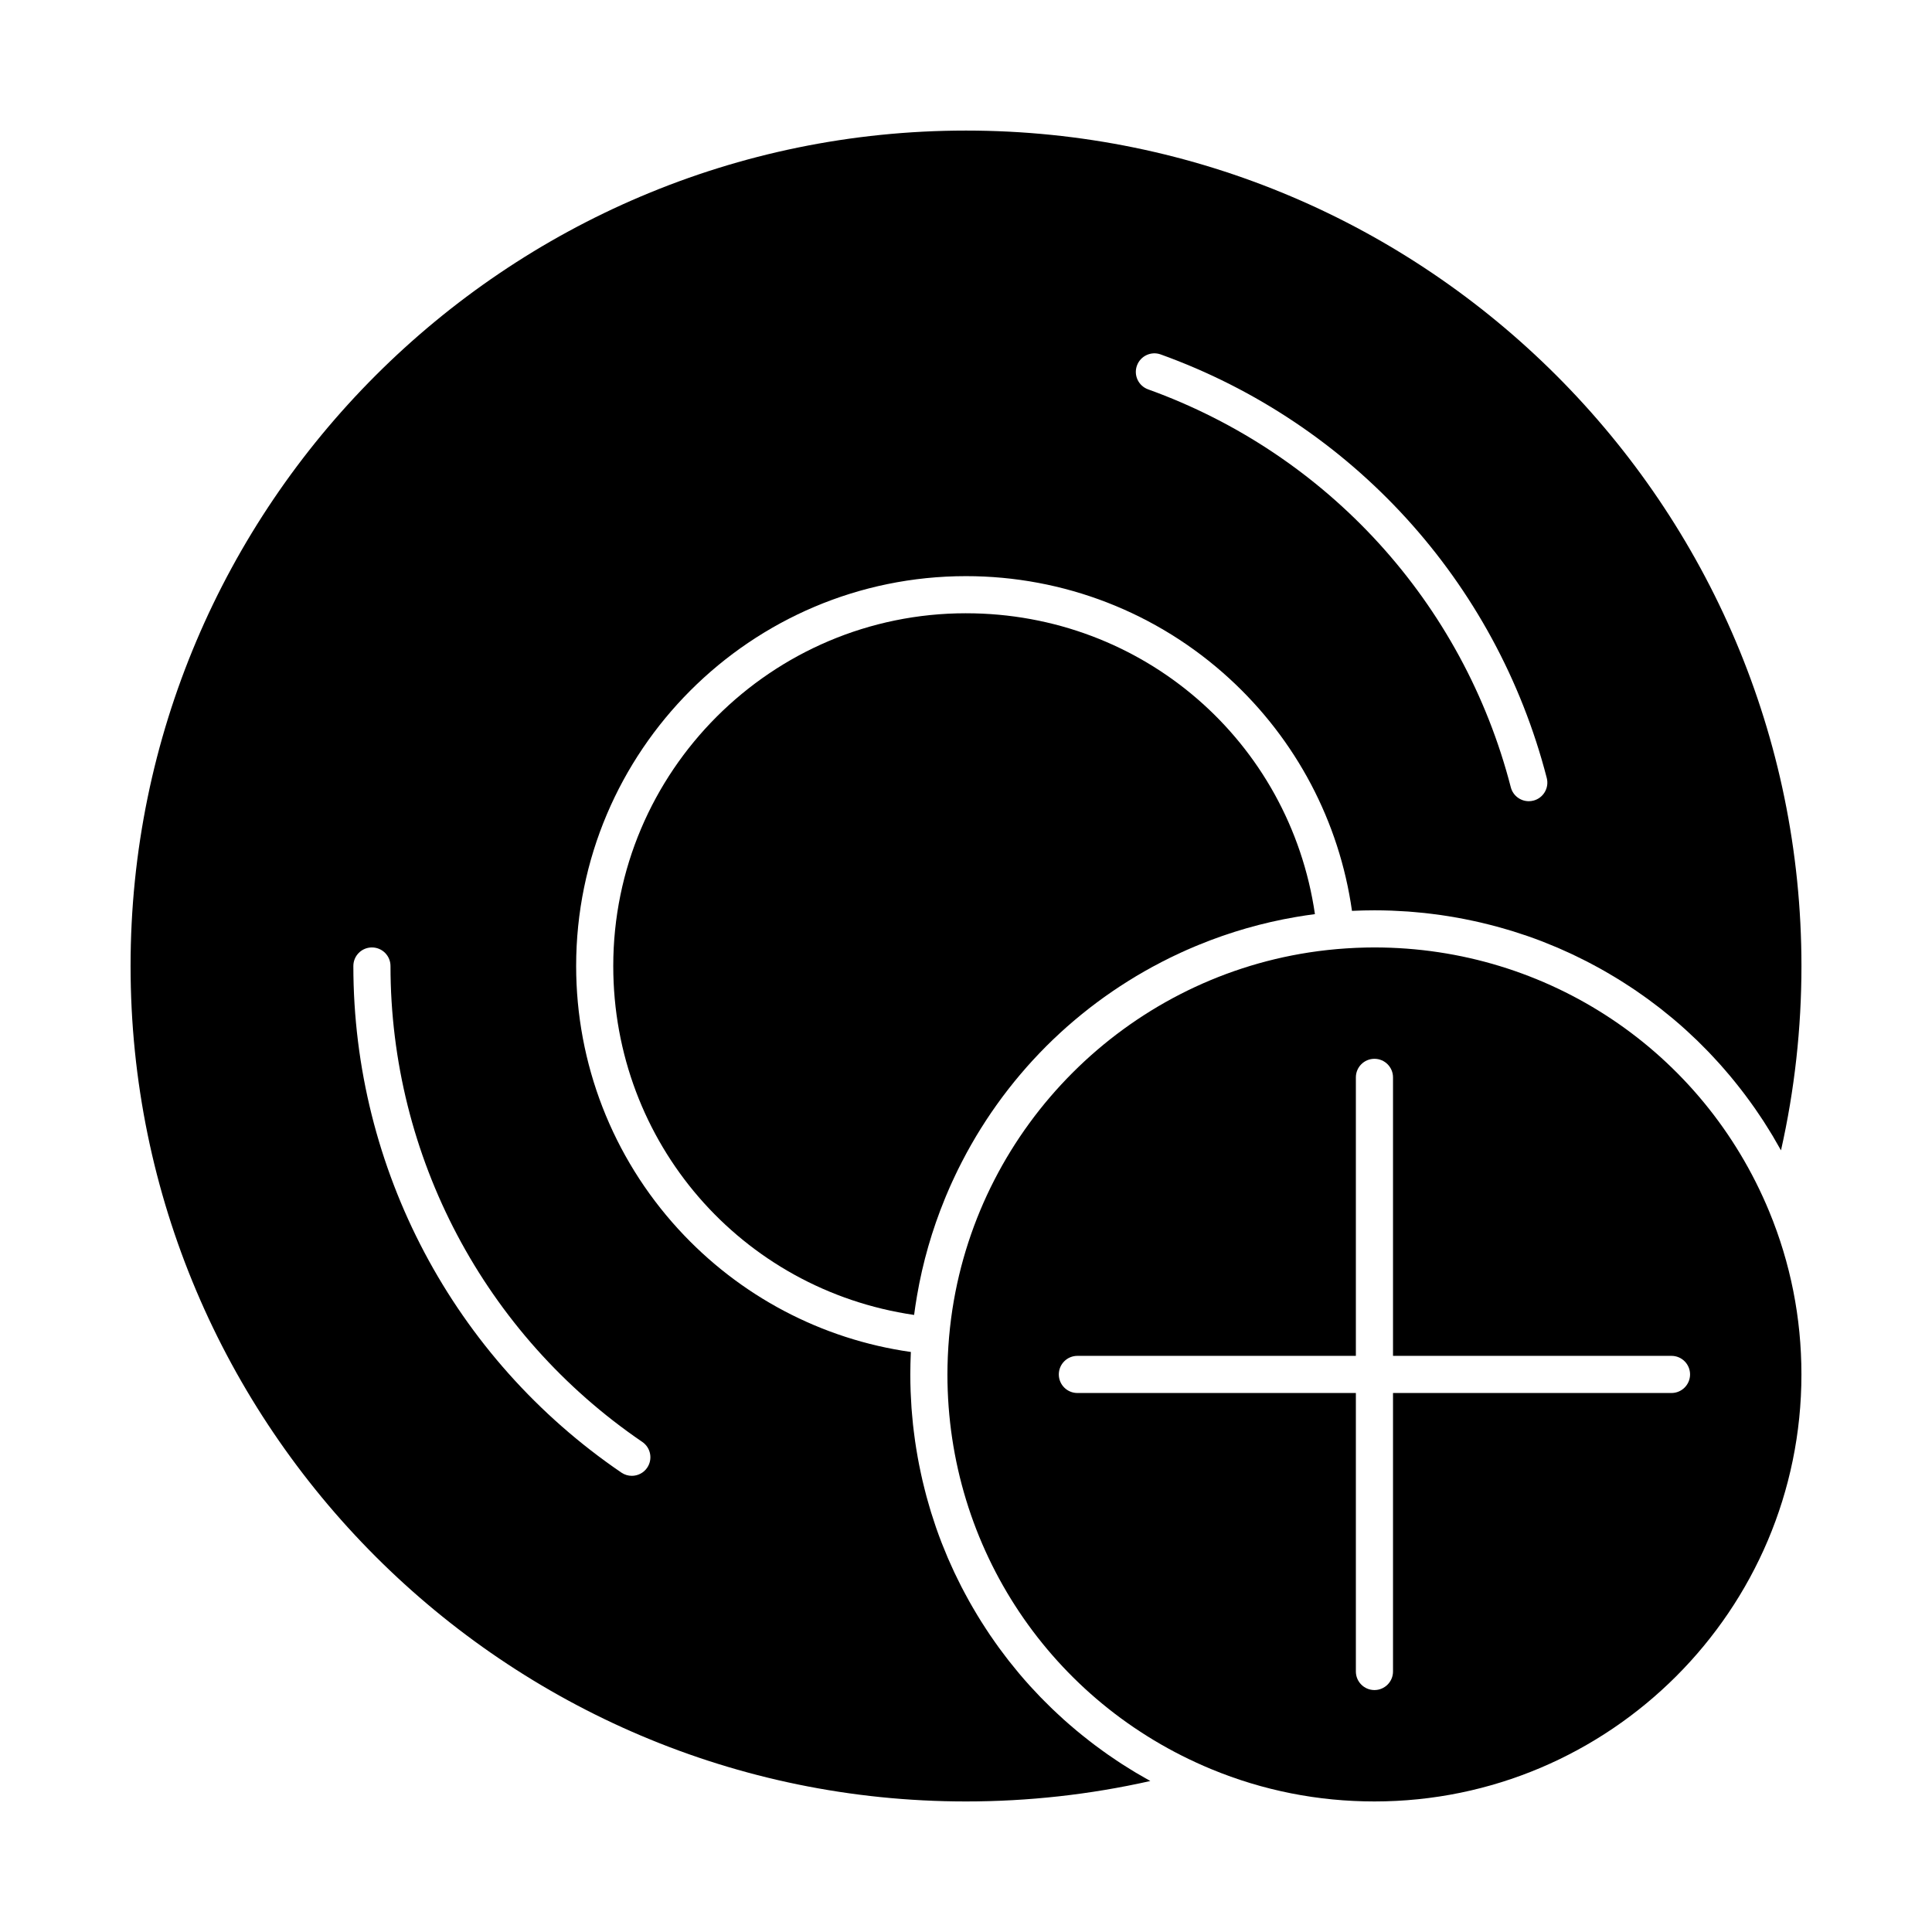
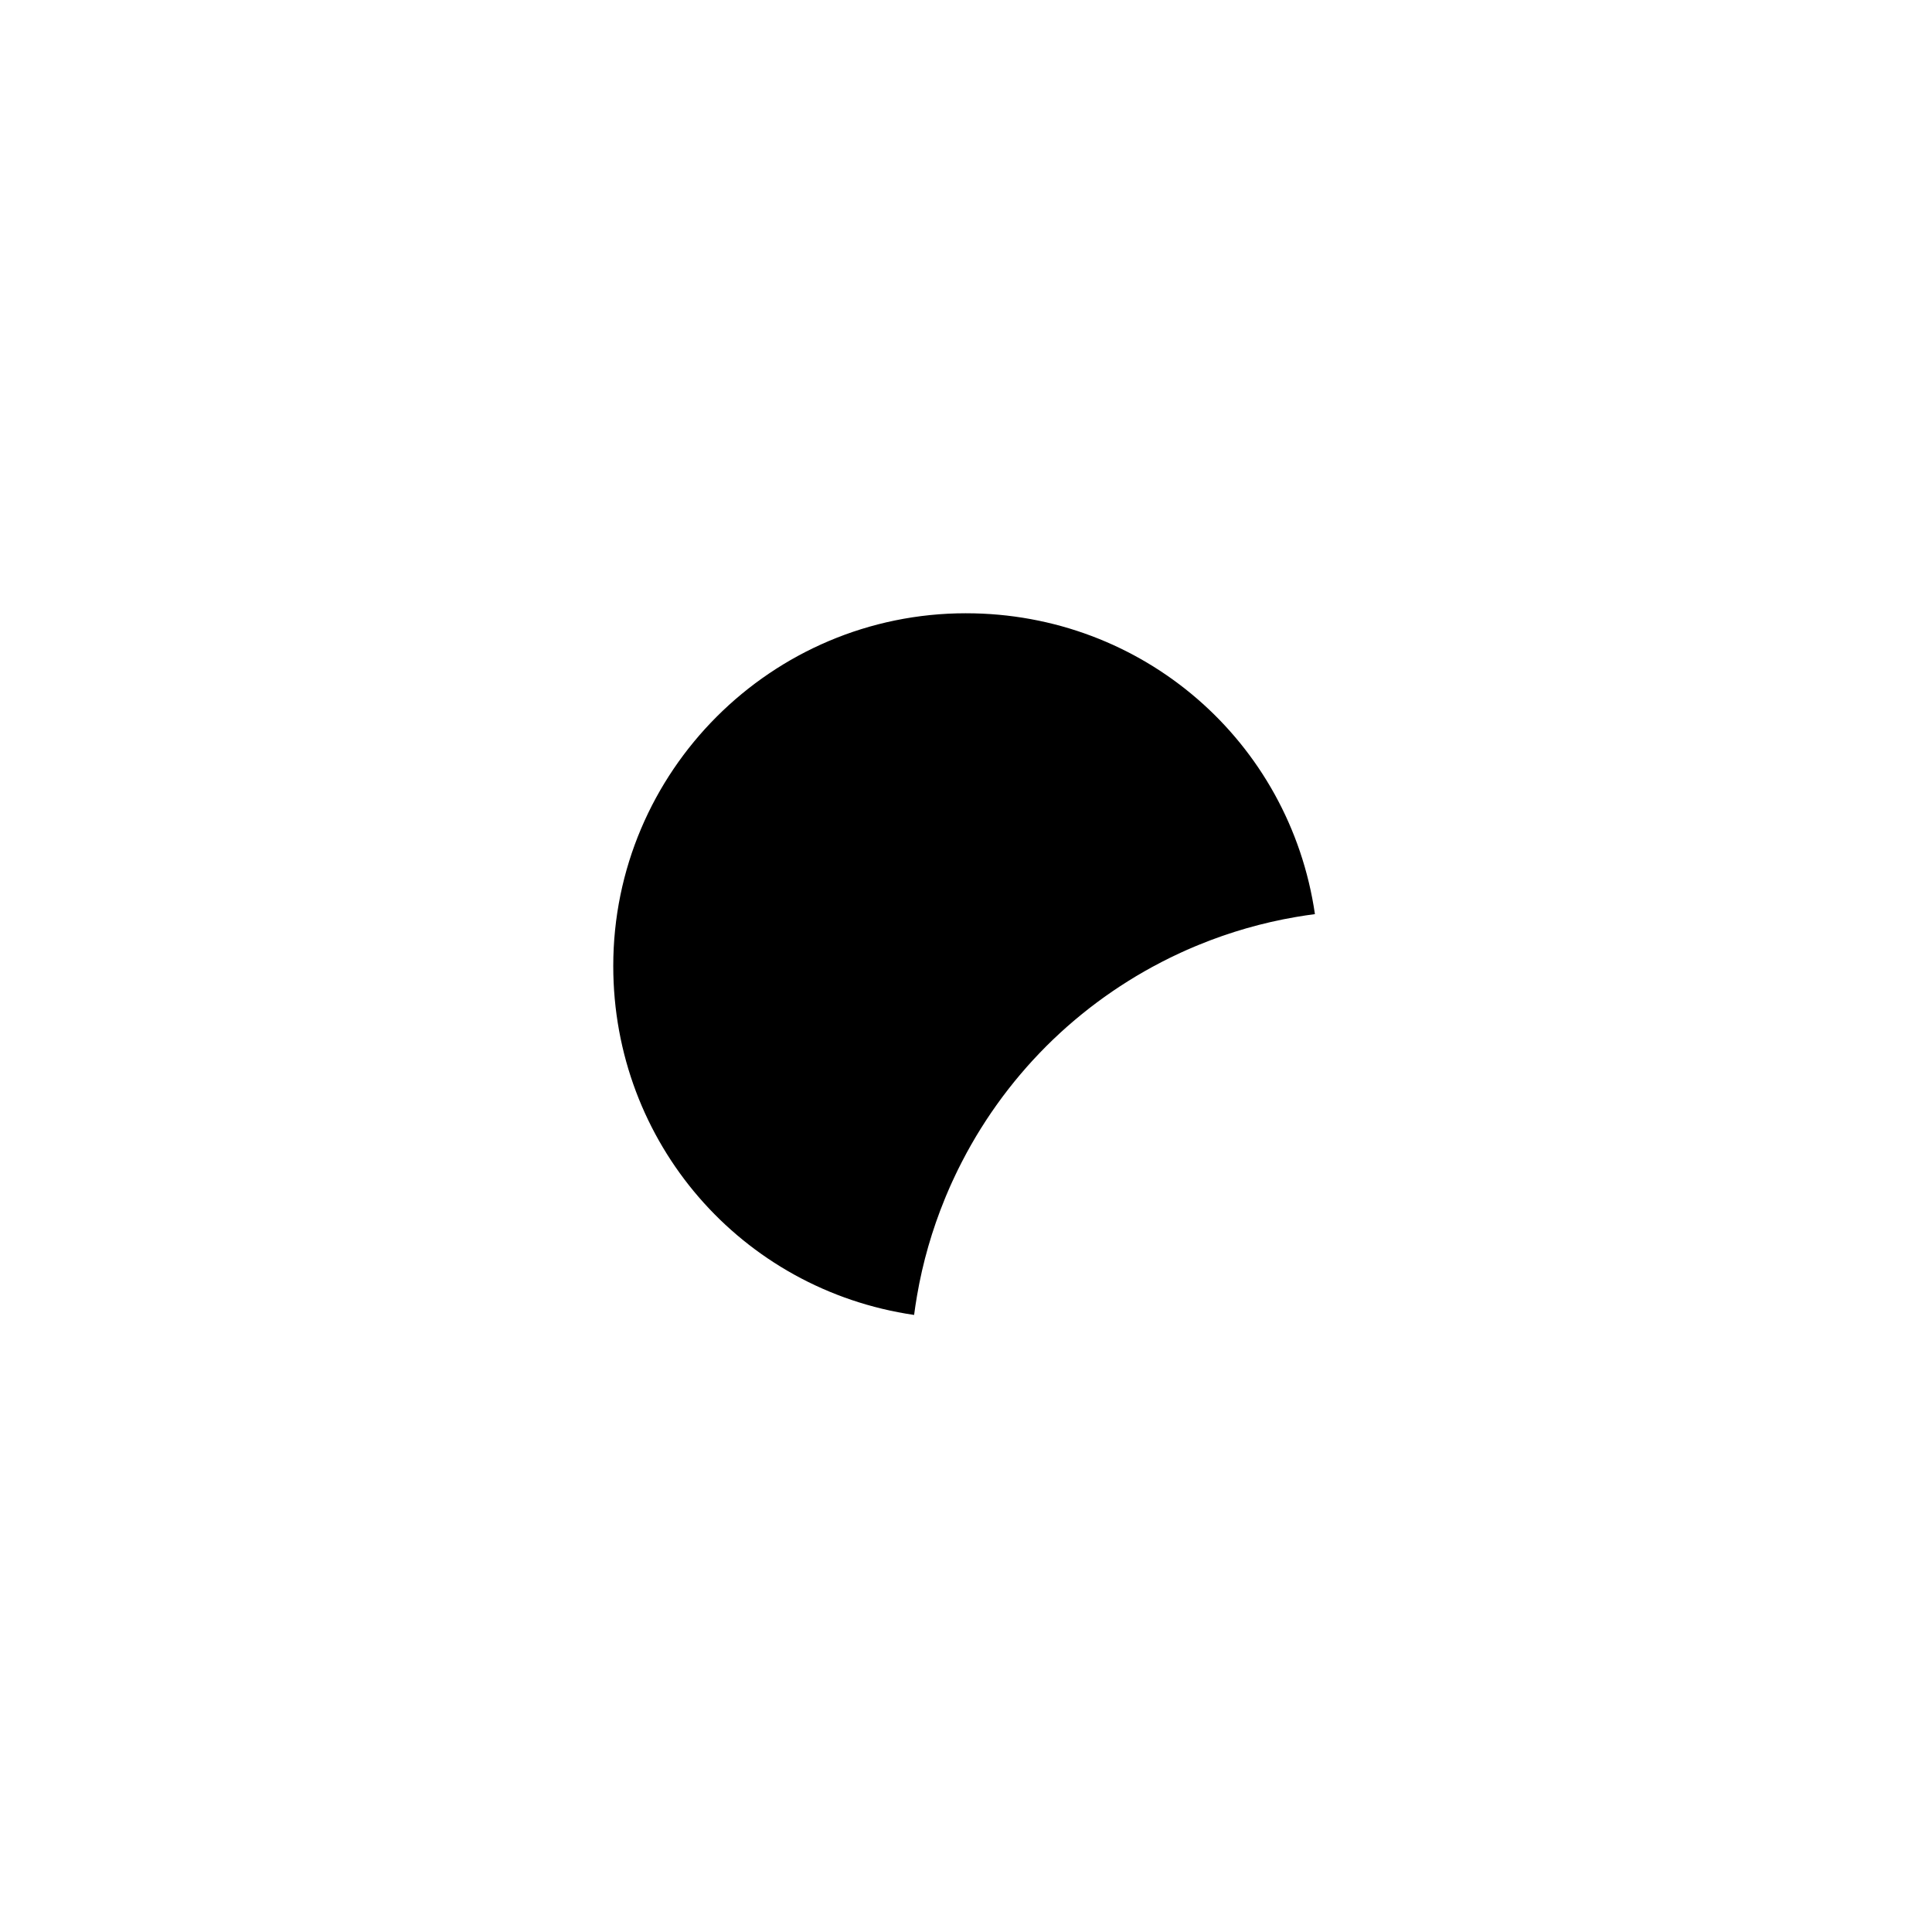
<svg xmlns="http://www.w3.org/2000/svg" fill="#000000" width="800px" height="800px" version="1.1" viewBox="144 144 512 512">
  <g>
-     <path d="m508.24 395.08c-1.535 0-3.094 0.039-4.664 0.102-0.117 0.004-0.238 0.008-0.355 0.016-1.578 0.07-3.164 0.176-4.758 0.309-0.109 0.012-0.223 0.02-0.332 0.031-0.723 0.062-1.441 0.133-2.16 0.211-0.215 0.023-0.43 0.051-0.641 0.074-0.629 0.07-1.258 0.145-1.887 0.227-0.52 0.066-1.039 0.145-1.555 0.219-0.316 0.047-0.633 0.086-0.949 0.137-48.57 7.484-87.051 45.965-94.535 94.535-0.047 0.316-0.09 0.633-0.137 0.949-0.074 0.52-0.148 1.035-0.219 1.555-0.082 0.629-0.156 1.258-0.227 1.887-0.023 0.215-0.051 0.426-0.074 0.641-0.078 0.719-0.148 1.438-0.211 2.16-0.012 0.109-0.02 0.223-0.031 0.332-0.137 1.59-0.238 3.18-0.309 4.758-0.004 0.117-0.008 0.238-0.016 0.355-0.062 1.57-0.102 3.129-0.102 4.664 0 45.965 27.449 87.023 69.926 104.6 13.727 5.68 28.273 8.559 43.234 8.559 62.398 0 113.16-50.766 113.16-113.16 0-14.961-2.879-29.508-8.559-43.234-17.578-42.477-58.637-69.926-104.6-69.926zm78.723 118.08h-73.801v73.801c0 2.719-2.203 4.922-4.922 4.922s-4.922-2.203-4.922-4.922v-73.801h-73.801c-2.719 0-4.922-2.203-4.922-4.922s2.203-4.922 4.922-4.922h73.801v-73.801c0-2.719 2.203-4.922 4.922-4.922s4.922 2.203 4.922 4.922v73.801h73.801c2.719 0 4.922 2.203 4.922 4.922-0.004 2.719-2.207 4.922-4.922 4.922z" />
-     <path d="m447.77 615.37c-0.934-0.527-1.867-1.055-2.785-1.605-0.492-0.297-0.977-0.602-1.465-0.902-0.754-0.465-1.504-0.93-2.246-1.406-0.523-0.34-1.039-0.688-1.555-1.035-0.691-0.461-1.379-0.926-2.059-1.398-0.527-0.367-1.047-0.746-1.57-1.121-0.652-0.473-1.305-0.945-1.945-1.43-0.523-0.395-1.039-0.789-1.551-1.191-0.629-0.488-1.25-0.98-1.867-1.48-0.508-0.41-1.012-0.824-1.512-1.238-0.609-0.512-1.215-1.027-1.816-1.551-0.484-0.422-0.973-0.844-1.449-1.273-0.602-0.543-1.195-1.09-1.785-1.645-0.457-0.426-0.918-0.852-1.367-1.285-0.609-0.586-1.207-1.188-1.801-1.785-0.414-0.414-0.832-0.824-1.238-1.242-0.688-0.711-1.355-1.434-2.023-2.156-0.301-0.324-0.605-0.637-0.898-0.965-0.941-1.043-1.863-2.102-2.769-3.176-0.316-0.375-0.617-0.758-0.926-1.137-0.594-0.723-1.188-1.445-1.766-2.18-0.367-0.469-0.719-0.941-1.078-1.414-0.504-0.66-1.004-1.32-1.496-1.992-0.371-0.508-0.73-1.023-1.094-1.535-0.457-0.648-0.918-1.301-1.363-1.961-0.359-0.531-0.711-1.07-1.062-1.609-0.43-0.656-0.855-1.312-1.27-1.977-0.344-0.551-0.684-1.102-1.02-1.656-0.406-0.668-0.801-1.34-1.195-2.019-0.324-0.559-0.645-1.117-0.961-1.68-0.387-0.691-0.762-1.387-1.137-2.09-0.297-0.559-0.598-1.117-0.887-1.68-0.371-0.727-0.734-1.461-1.09-2.195-0.266-0.547-0.539-1.09-0.801-1.641-0.375-0.797-0.73-1.602-1.09-2.406-0.223-0.5-0.453-0.996-0.668-1.496-0.445-1.039-0.867-2.082-1.281-3.133-0.109-0.277-0.23-0.555-0.34-0.836-0.512-1.324-1-2.656-1.469-4-0.16-0.453-0.301-0.914-0.453-1.371-0.305-0.906-0.605-1.812-0.887-2.727-0.172-0.551-0.328-1.109-0.488-1.66-0.242-0.828-0.484-1.656-0.711-2.492-0.16-0.59-0.309-1.188-0.461-1.781-0.207-0.809-0.41-1.621-0.598-2.434-0.145-0.609-0.277-1.223-0.41-1.84-0.176-0.809-0.344-1.621-0.504-2.434-0.121-0.621-0.238-1.242-0.352-1.867-0.148-0.82-0.285-1.641-0.418-2.465-0.098-0.621-0.195-1.242-0.285-1.867-0.121-0.84-0.227-1.688-0.332-2.531-0.074-0.613-0.152-1.223-0.219-1.836-0.094-0.883-0.172-1.77-0.246-2.656-0.051-0.582-0.105-1.16-0.148-1.742-0.07-0.984-0.117-1.973-0.164-2.961-0.023-0.492-0.059-0.98-0.074-1.473-0.051-1.488-0.082-2.973-0.082-4.469 0-0.938 0.016-1.887 0.035-2.836 0.012-0.562 0.035-1.121 0.055-1.68 0.012-0.348 0.023-0.695 0.039-1.043 0.008-0.133 0.008-0.266 0.016-0.395-23.645-3.352-45.383-14.801-61.641-32.57-17.453-19.078-27.062-43.84-27.062-69.715 0-56.973 46.348-103.32 103.32-103.32 25.879 0 50.637 9.613 69.715 27.066 17.77 16.258 29.219 37.996 32.57 61.641 0.133-0.008 0.266-0.008 0.395-0.016 0.348-0.016 0.695-0.027 1.043-0.039 0.559-0.02 1.121-0.043 1.68-0.055 0.953-0.023 1.898-0.035 2.836-0.035 1.492 0 2.981 0.031 4.461 0.082 0.492 0.02 0.98 0.051 1.473 0.074 0.988 0.047 1.977 0.094 2.961 0.164 0.582 0.043 1.16 0.098 1.742 0.148 0.887 0.074 1.773 0.152 2.656 0.246 0.613 0.066 1.227 0.145 1.836 0.219 0.844 0.102 1.691 0.211 2.531 0.332 0.625 0.09 1.246 0.188 1.867 0.285 0.824 0.133 1.645 0.27 2.465 0.418 0.625 0.113 1.246 0.227 1.867 0.352 0.812 0.16 1.625 0.328 2.434 0.504 0.613 0.133 1.227 0.266 1.84 0.41 0.816 0.191 1.625 0.395 2.434 0.598 0.594 0.152 1.188 0.301 1.781 0.461 0.836 0.227 1.664 0.469 2.496 0.711 0.555 0.164 1.109 0.32 1.66 0.488 0.914 0.281 1.82 0.586 2.727 0.887 0.457 0.152 0.918 0.297 1.371 0.453 1.344 0.469 2.68 0.957 4 1.469 0.281 0.109 0.555 0.227 0.836 0.34 1.051 0.414 2.098 0.84 3.133 1.281 0.504 0.215 1 0.445 1.496 0.668 0.805 0.355 1.609 0.715 2.406 1.09 0.551 0.262 1.094 0.531 1.641 0.801 0.734 0.359 1.469 0.719 2.195 1.09 0.562 0.289 1.121 0.59 1.68 0.887 0.699 0.371 1.395 0.75 2.09 1.137 0.562 0.316 1.121 0.637 1.68 0.961 0.676 0.391 1.348 0.789 2.019 1.195 0.555 0.336 1.105 0.676 1.656 1.02 0.664 0.418 1.32 0.84 1.977 1.27 0.539 0.352 1.074 0.703 1.609 1.062 0.66 0.445 1.309 0.906 1.961 1.363 0.512 0.363 1.027 0.723 1.535 1.094 0.672 0.488 1.332 0.992 1.992 1.496 0.473 0.359 0.949 0.715 1.414 1.078 0.734 0.578 1.457 1.172 2.18 1.766 0.379 0.309 0.762 0.613 1.137 0.926 1.074 0.906 2.133 1.828 3.176 2.769 0.328 0.293 0.641 0.602 0.965 0.898 0.723 0.668 1.449 1.336 2.156 2.023 0.422 0.406 0.828 0.824 1.242 1.238 0.598 0.598 1.199 1.195 1.785 1.801 0.434 0.449 0.859 0.91 1.285 1.371 0.551 0.59 1.102 1.18 1.641 1.785 0.43 0.477 0.852 0.965 1.273 1.449 0.523 0.602 1.043 1.203 1.551 1.816 0.418 0.5 0.828 1.004 1.238 1.512 0.5 0.617 0.992 1.238 1.48 1.867 0.398 0.512 0.797 1.031 1.191 1.551 0.484 0.641 0.957 1.293 1.43 1.945 0.375 0.52 0.754 1.043 1.121 1.57 0.473 0.68 0.938 1.367 1.398 2.059 0.348 0.516 0.695 1.031 1.035 1.555 0.48 0.738 0.941 1.492 1.406 2.246 0.301 0.488 0.609 0.969 0.902 1.465 0.551 0.918 1.078 1.852 1.605 2.785 0.191 0.34 0.395 0.676 0.582 1.02 0.012 0.02 0.023 0.039 0.035 0.062 3.602-15.98 5.422-32.359 5.422-48.855 0-122.08-99.32-221.4-221.4-221.4-122.08 0-221.4 99.32-221.4 221.4s99.32 221.4 221.4 221.4c16.5 0 32.875-1.82 48.848-5.418-0.02-0.012-0.039-0.023-0.062-0.035-0.344-0.191-0.68-0.391-1.02-0.582zm-2.469-374.48c0.922-2.555 3.742-3.883 6.297-2.961 50.637 18.242 88.883 60.207 102.31 112.25 0.68 2.633-0.906 5.316-3.535 5.992-0.414 0.105-0.824 0.156-1.234 0.156-2.191 0-4.188-1.473-4.762-3.691-12.613-48.895-48.547-88.316-96.117-105.45-2.559-0.922-3.883-3.742-2.961-6.297zm-129.79 292.07c-0.953 1.398-2.5 2.148-4.07 2.148-0.953 0-1.918-0.277-2.766-0.855-44.477-30.312-71.031-80.5-71.031-134.25 0-2.719 2.203-4.922 4.922-4.922s4.922 2.203 4.922 4.922c0 50.496 24.945 97.645 66.73 126.12 2.242 1.531 2.82 4.59 1.293 6.836z" />
    <path d="m400 306.52c-51.547 0-93.48 41.934-93.48 93.48 0 46.852 33.945 85.789 79.727 92.473 0.215-1.664 0.469-3.316 0.75-4.961 0.004-0.027 0.008-0.055 0.012-0.078 1.527-8.934 4.023-17.535 7.371-25.707 0.102-0.254 0.207-0.508 0.312-0.762 0.207-0.496 0.422-0.988 0.633-1.484 0.125-0.289 0.246-0.574 0.371-0.863 0.02-0.043 0.039-0.086 0.059-0.133 0.047-0.102 0.094-0.203 0.137-0.305 0.16-0.352 0.32-0.707 0.48-1.059 0.281-0.609 0.566-1.219 0.855-1.824 0.09-0.188 0.18-0.379 0.273-0.566 0.098-0.203 0.195-0.41 0.293-0.613 0.02-0.043 0.039-0.086 0.062-0.129 0.695-1.41 1.418-2.805 2.164-4.188 0.066-0.121 0.129-0.246 0.195-0.367 0.723-1.332 1.477-2.644 2.25-3.953 0.098-0.164 0.195-0.332 0.293-0.496 0.762-1.273 1.555-2.531 2.363-3.777 0.121-0.184 0.238-0.367 0.359-0.555 0.809-1.23 1.641-2.445 2.492-3.644 0.133-0.188 0.266-0.371 0.398-0.559 0.859-1.199 1.742-2.383 2.644-3.547 0.133-0.172 0.27-0.344 0.402-0.512 0.922-1.18 1.867-2.344 2.832-3.488 0.117-0.141 0.238-0.277 0.355-0.418 1-1.172 2.016-2.332 3.059-3.465 0.078-0.086 0.16-0.172 0.242-0.258 1.094-1.184 2.211-2.356 3.356-3.5s2.312-2.262 3.5-3.356c0.086-0.078 0.172-0.16 0.258-0.242 1.137-1.047 2.293-2.062 3.465-3.059 0.141-0.117 0.277-0.238 0.418-0.355 1.145-0.965 2.309-1.91 3.488-2.832 0.172-0.137 0.34-0.27 0.512-0.402 1.168-0.906 2.352-1.785 3.547-2.644 0.188-0.133 0.371-0.266 0.559-0.398 1.199-0.852 2.414-1.684 3.644-2.492 0.184-0.121 0.367-0.238 0.555-0.359 1.246-0.809 2.504-1.598 3.777-2.363 0.164-0.098 0.332-0.195 0.496-0.293 1.305-0.773 2.621-1.527 3.953-2.25 0.121-0.066 0.246-0.133 0.367-0.195 1.383-0.746 2.777-1.473 4.188-2.164 0.043-0.02 0.086-0.039 0.129-0.062 0.203-0.098 0.41-0.195 0.613-0.293 0.188-0.09 0.379-0.184 0.566-0.273 0.605-0.289 1.215-0.574 1.824-0.855 0.352-0.16 0.707-0.32 1.059-0.48 0.102-0.047 0.203-0.094 0.305-0.137 0.043-0.02 0.086-0.039 0.133-0.059 0.285-0.125 0.574-0.246 0.863-0.371 0.492-0.215 0.988-0.426 1.484-0.633 0.254-0.105 0.508-0.207 0.762-0.312 8.168-3.348 16.773-5.844 25.707-7.371 0.027-0.004 0.055-0.008 0.078-0.012 1.645-0.281 3.297-0.535 4.961-0.75-6.688-45.785-45.621-79.727-92.473-79.727z" />
  </g>
</svg>